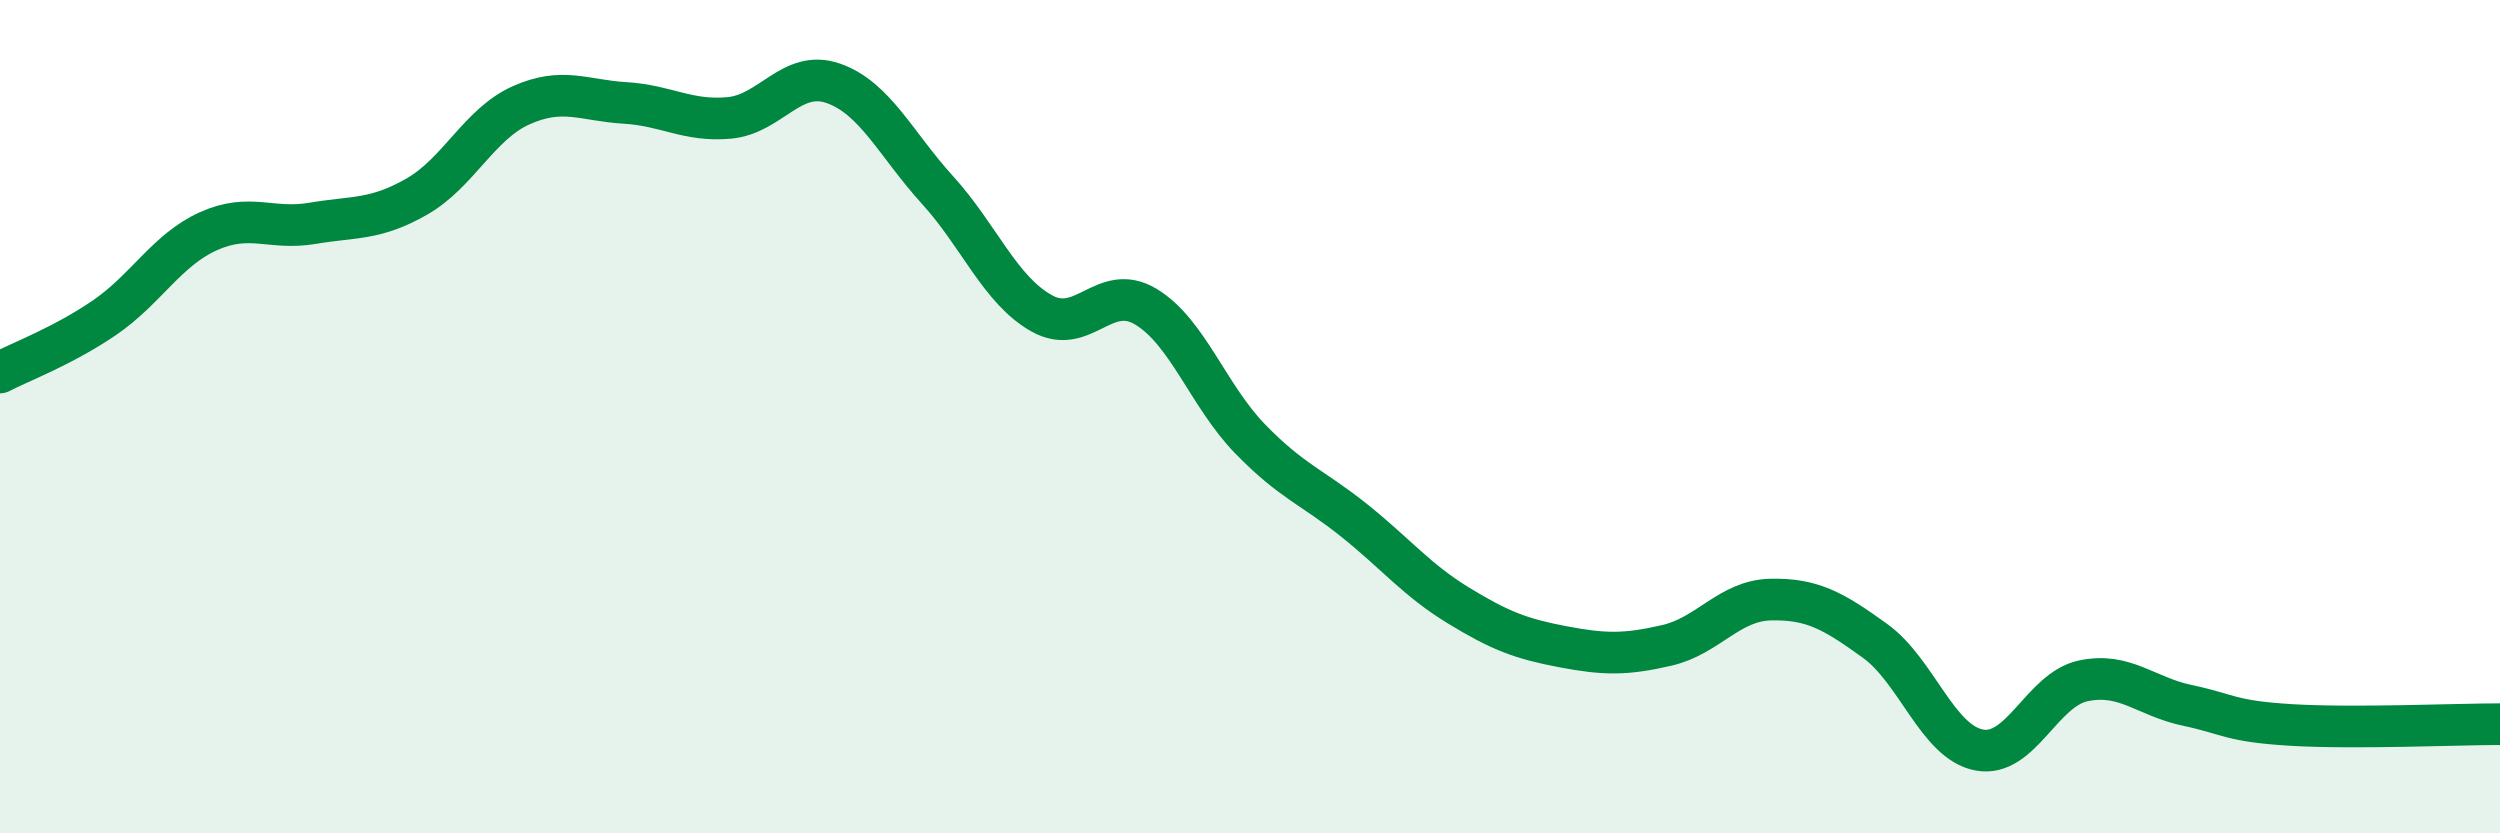
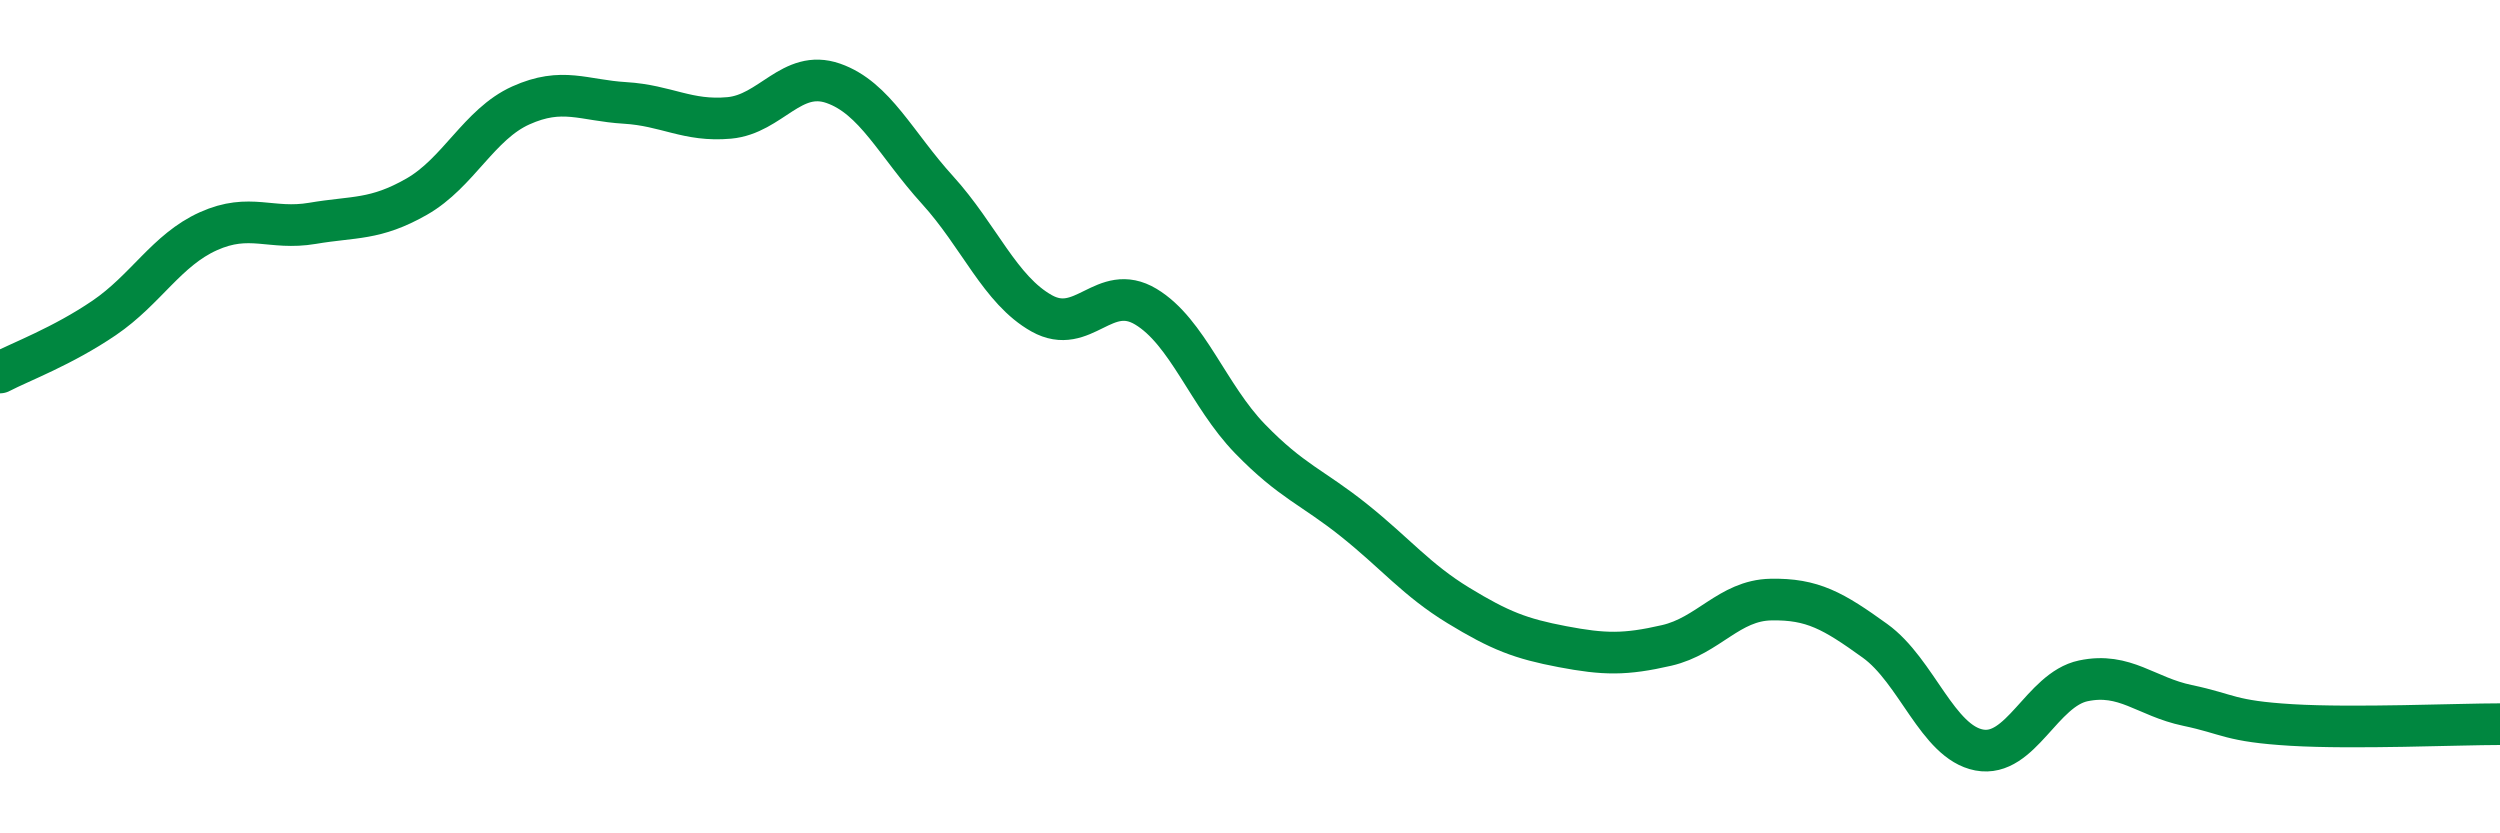
<svg xmlns="http://www.w3.org/2000/svg" width="60" height="20" viewBox="0 0 60 20">
-   <path d="M 0,8.94 C 0.5,8.68 1.5,8.31 2.5,7.63 C 3.5,6.95 4,6 5,5.55 C 6,5.1 6.5,5.53 7.5,5.36 C 8.5,5.19 9,5.29 10,4.72 C 11,4.15 11.5,2.98 12.5,2.53 C 13.5,2.08 14,2.41 15,2.47 C 16,2.53 16.5,2.92 17.5,2.83 C 18.5,2.74 19,1.65 20,2 C 21,2.35 21.5,3.46 22.5,4.56 C 23.5,5.66 24,6.96 25,7.52 C 26,8.08 26.5,6.76 27.5,7.36 C 28.5,7.96 29,9.5 30,10.53 C 31,11.56 31.5,11.69 32.5,12.49 C 33.5,13.29 34,13.92 35,14.53 C 36,15.14 36.5,15.33 37.5,15.52 C 38.5,15.71 39,15.72 40,15.49 C 41,15.26 41.5,14.41 42.5,14.39 C 43.5,14.37 44,14.66 45,15.38 C 46,16.1 46.5,17.81 47.5,18 C 48.5,18.19 49,16.55 50,16.34 C 51,16.13 51.5,16.72 52.5,16.93 C 53.5,17.14 53.5,17.31 55,17.4 C 56.5,17.49 59,17.38 60,17.38L60 20L0 20Z" fill="#008740" opacity="0.1" stroke-linecap="round" stroke-linejoin="round" />
  <path d="M 0,8.94 C 0.5,8.68 1.5,8.31 2.5,7.63 C 3.5,6.95 4,6 5,5.55 C 6,5.1 6.5,5.53 7.5,5.36 C 8.5,5.19 9,5.29 10,4.72 C 11,4.15 11.5,2.98 12.5,2.53 C 13.5,2.08 14,2.41 15,2.47 C 16,2.53 16.5,2.92 17.5,2.83 C 18.5,2.74 19,1.65 20,2 C 21,2.35 21.5,3.46 22.5,4.56 C 23.5,5.66 24,6.96 25,7.52 C 26,8.08 26.5,6.76 27.5,7.36 C 28.5,7.96 29,9.5 30,10.53 C 31,11.56 31.5,11.69 32.5,12.49 C 33.5,13.29 34,13.92 35,14.53 C 36,15.14 36.5,15.33 37.5,15.52 C 38.5,15.71 39,15.72 40,15.49 C 41,15.26 41.5,14.41 42.5,14.39 C 43.5,14.37 44,14.66 45,15.38 C 46,16.1 46.5,17.81 47.5,18 C 48.5,18.19 49,16.55 50,16.34 C 51,16.13 51.5,16.72 52.5,16.93 C 53.5,17.14 53.5,17.31 55,17.4 C 56.5,17.49 59,17.38 60,17.38" stroke="#008740" stroke-width="1" fill="none" stroke-linecap="round" stroke-linejoin="round" />
</svg>